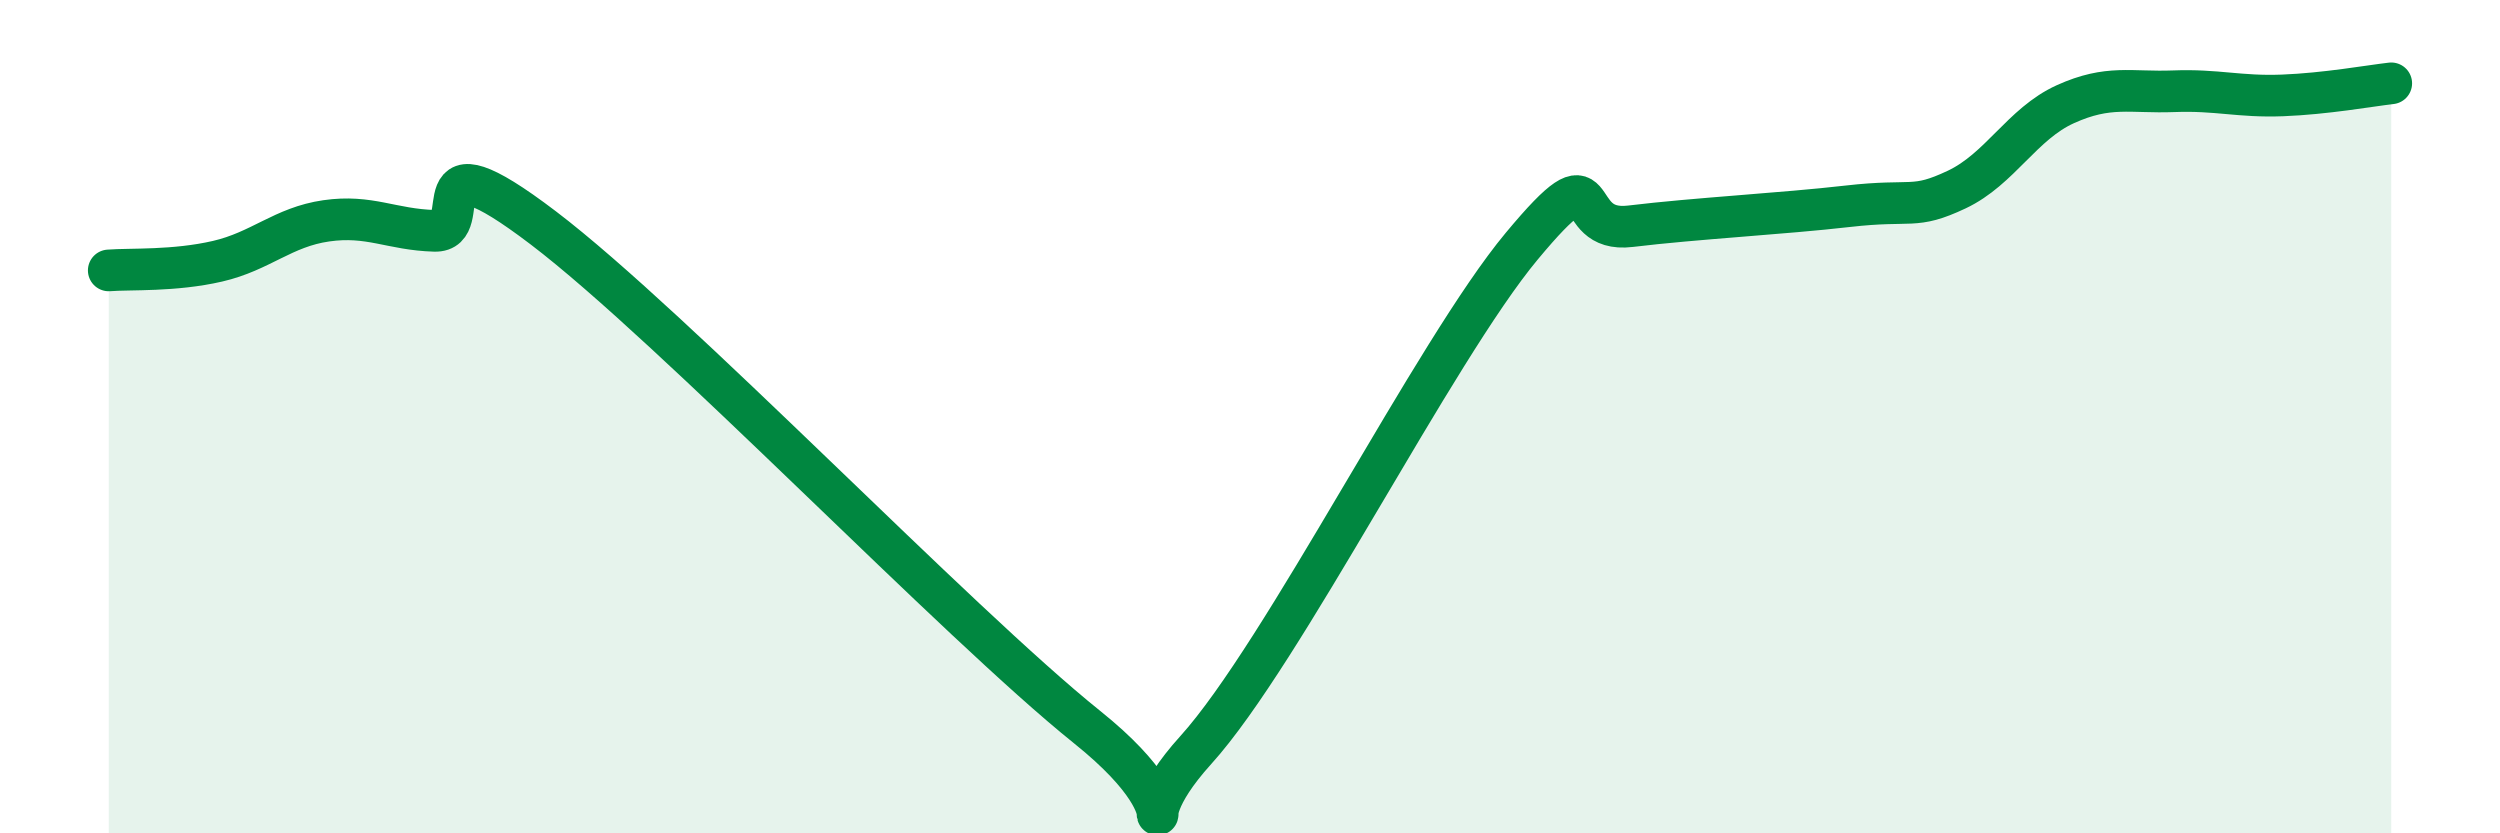
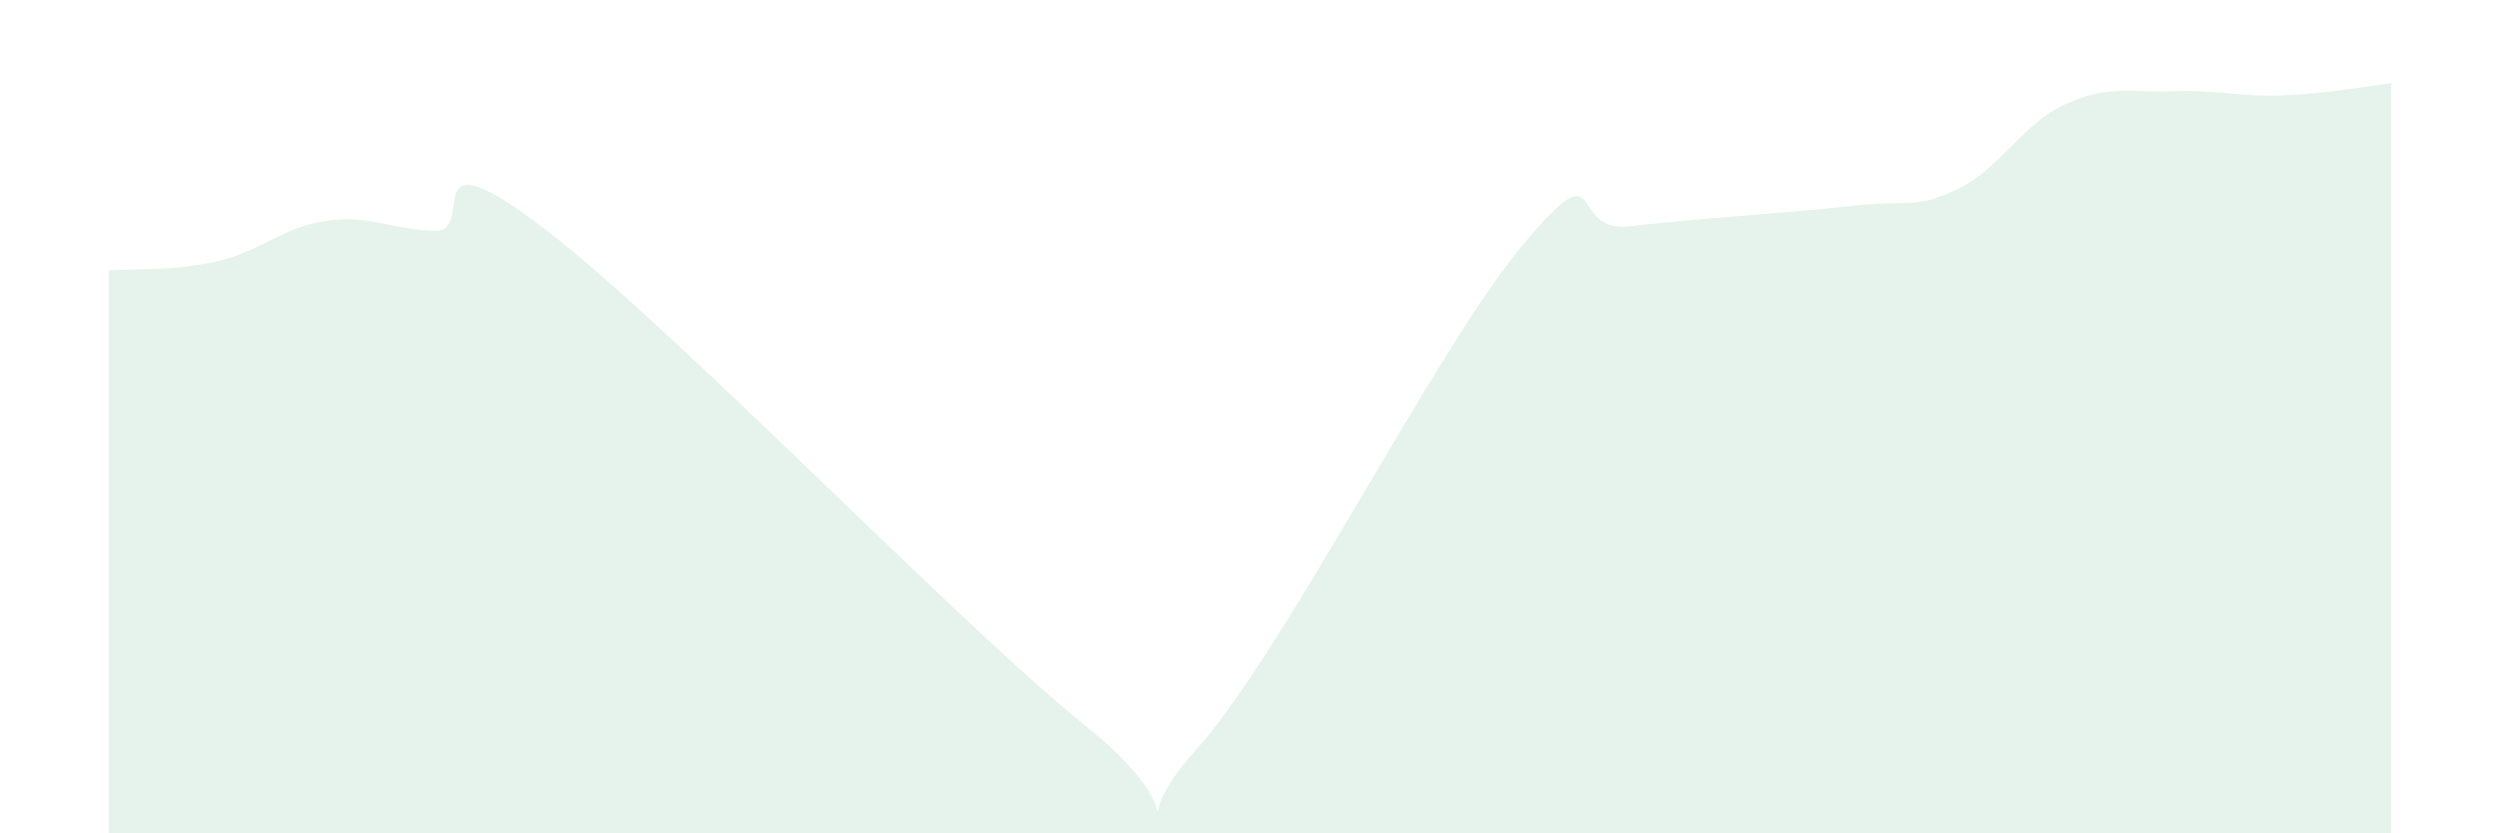
<svg xmlns="http://www.w3.org/2000/svg" width="60" height="20" viewBox="0 0 60 20">
  <path d="M 2.61,6.49 C 3.13,6.45 4.18,6.51 5.22,6.27 C 6.26,6.03 6.79,5.45 7.83,5.3 C 8.87,5.15 9.39,5.51 10.43,5.54 C 11.47,5.57 9.91,3.09 13.04,5.47 C 16.17,7.85 22.96,14.94 26.09,17.45 C 29.22,19.96 26.61,20.31 28.7,18 C 30.79,15.69 34.43,8.42 36.52,5.91 C 38.61,3.4 37.56,5.62 39.13,5.43 C 40.7,5.24 42.78,5.13 44.35,4.95 C 45.92,4.77 45.92,5.04 46.96,4.55 C 48,4.06 48.53,2.97 49.57,2.5 C 50.61,2.03 51.13,2.23 52.17,2.19 C 53.21,2.15 53.74,2.33 54.78,2.29 C 55.82,2.25 56.87,2.06 57.39,2L57.39 20L2.61 20Z" fill="#008740" opacity="0.1" stroke-linecap="round" stroke-linejoin="round" />
-   <path d="M 2.61,6.49 C 3.13,6.45 4.18,6.51 5.22,6.27 C 6.26,6.03 6.79,5.45 7.83,5.3 C 8.87,5.15 9.39,5.51 10.43,5.54 C 11.47,5.57 9.91,3.09 13.04,5.47 C 16.17,7.85 22.96,14.94 26.09,17.45 C 29.22,19.96 26.61,20.31 28.7,18 C 30.79,15.69 34.43,8.42 36.52,5.91 C 38.61,3.4 37.56,5.62 39.13,5.43 C 40.7,5.24 42.78,5.13 44.35,4.95 C 45.92,4.77 45.92,5.04 46.96,4.55 C 48,4.06 48.53,2.97 49.57,2.5 C 50.61,2.03 51.13,2.23 52.17,2.19 C 53.21,2.15 53.74,2.33 54.78,2.29 C 55.82,2.25 56.87,2.06 57.39,2" stroke="#008740" stroke-width="1" fill="none" stroke-linecap="round" stroke-linejoin="round" />
</svg>